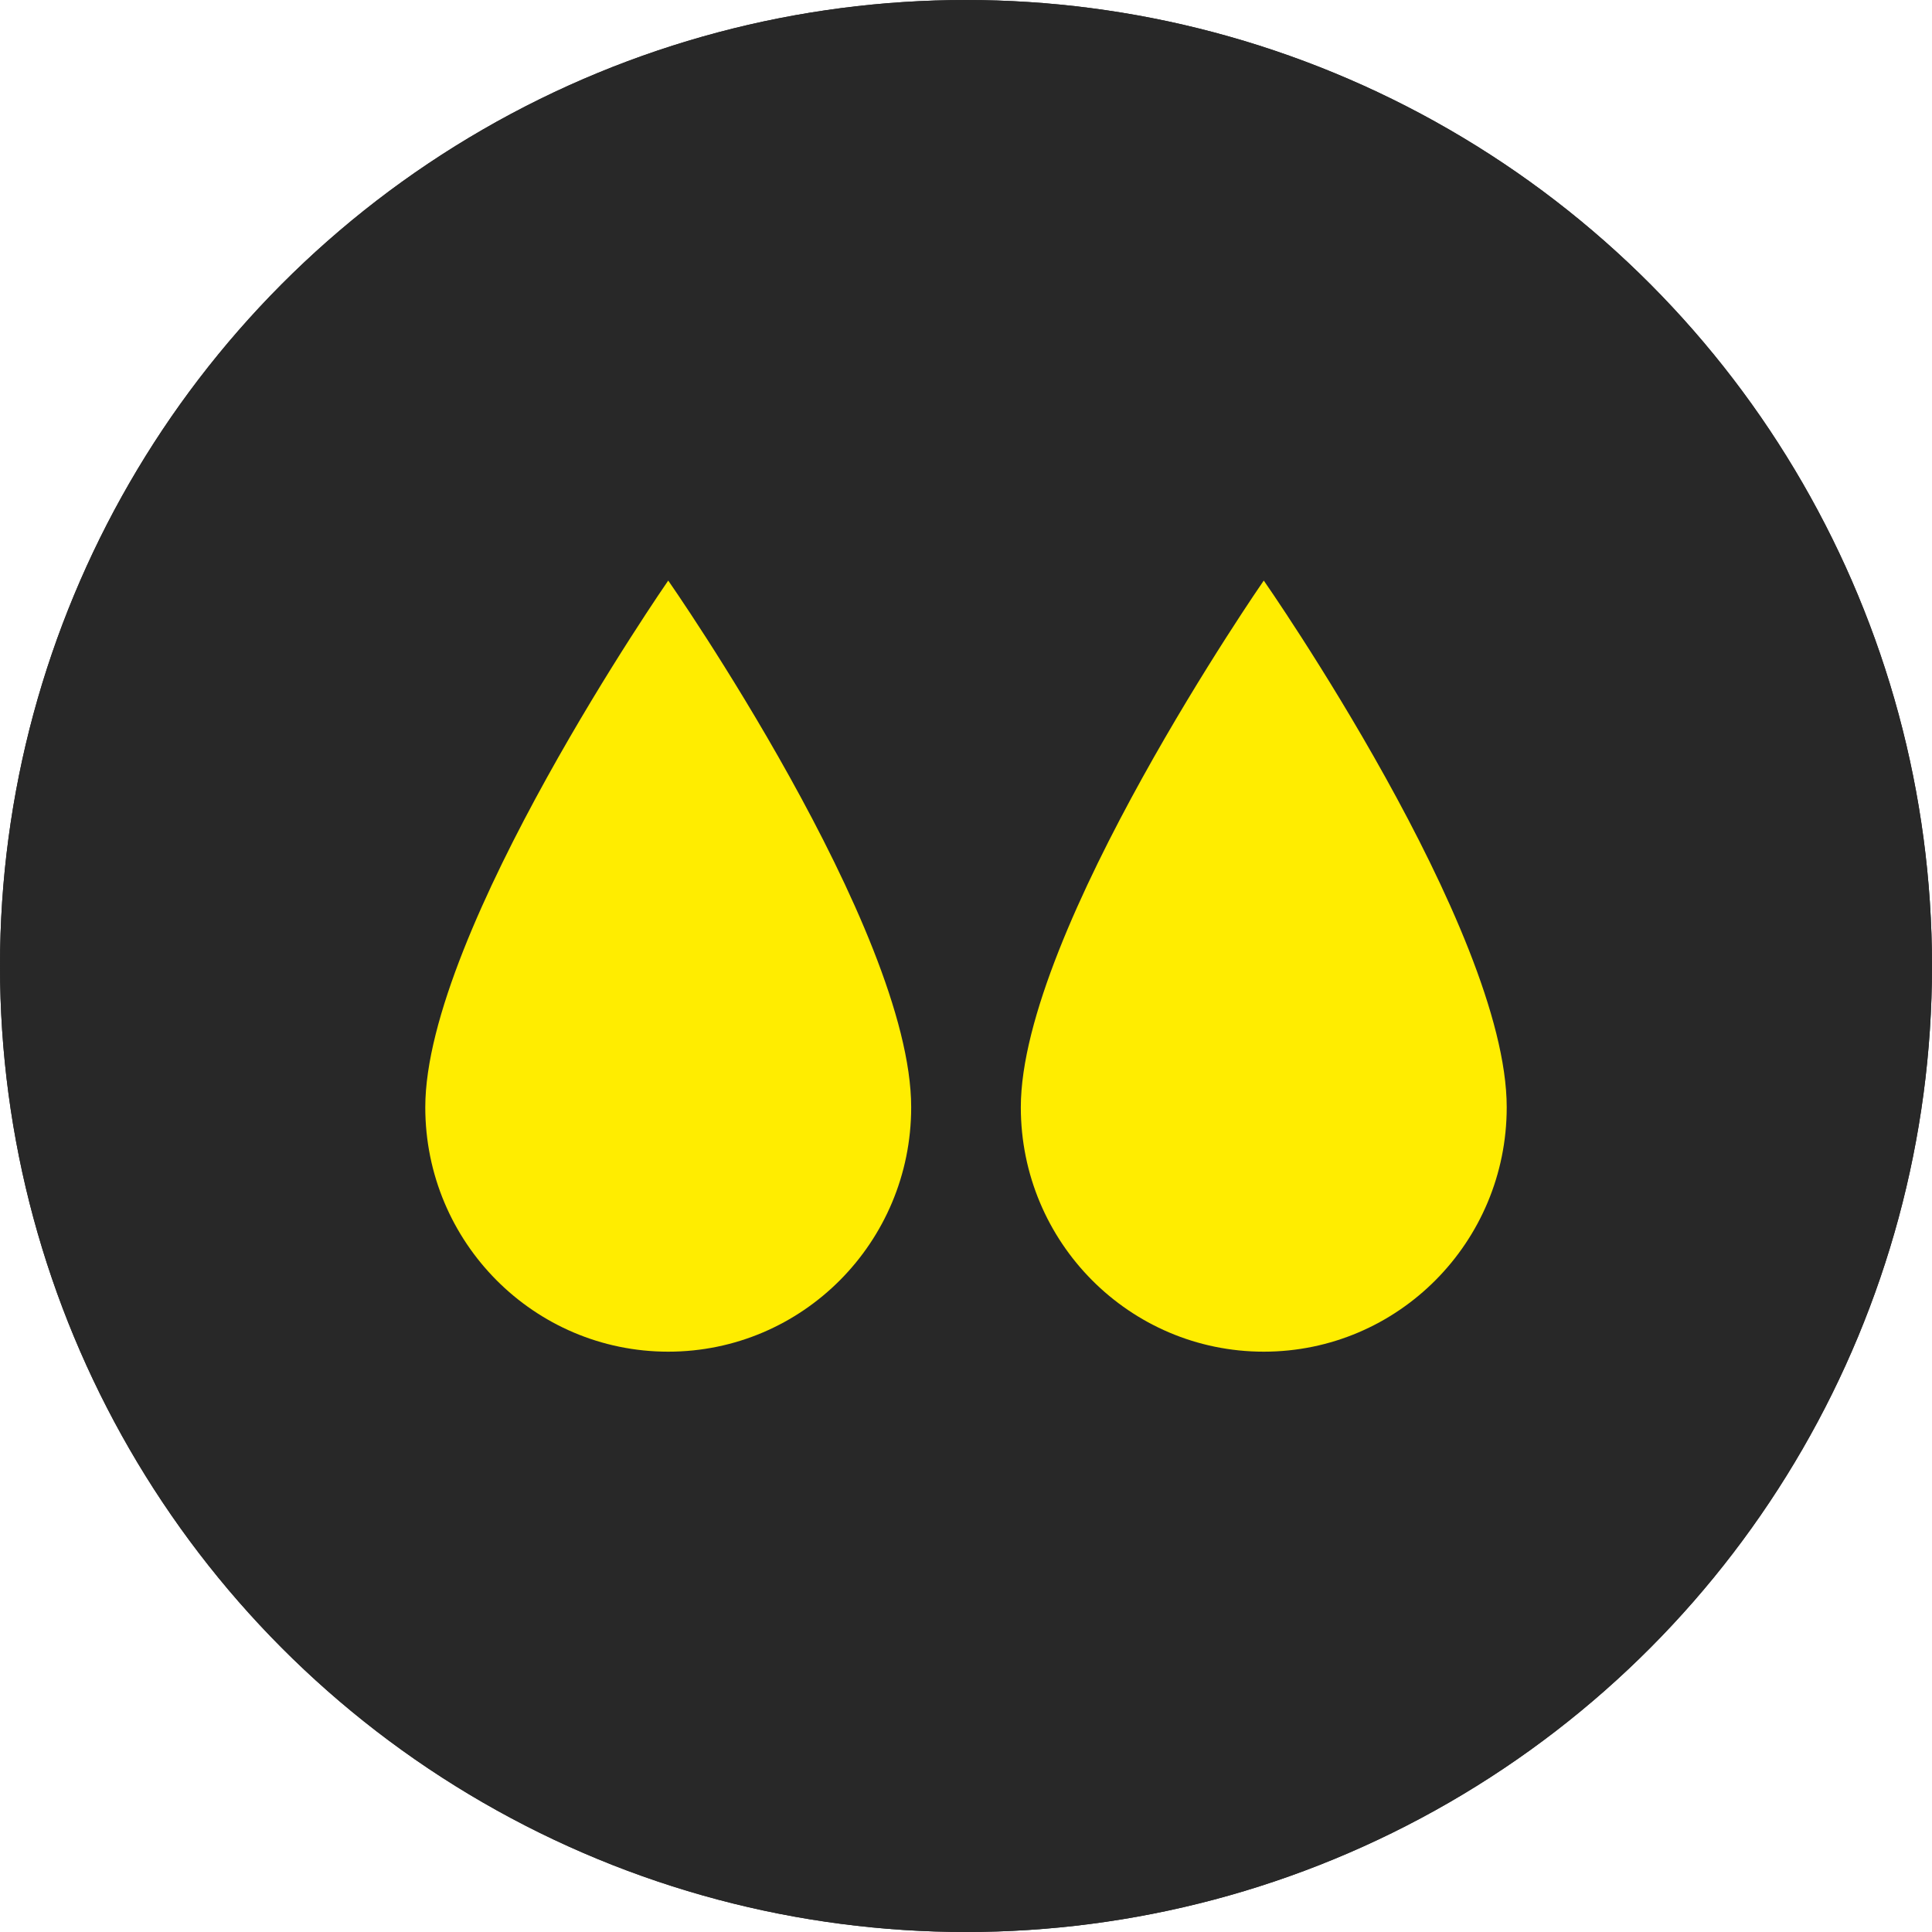
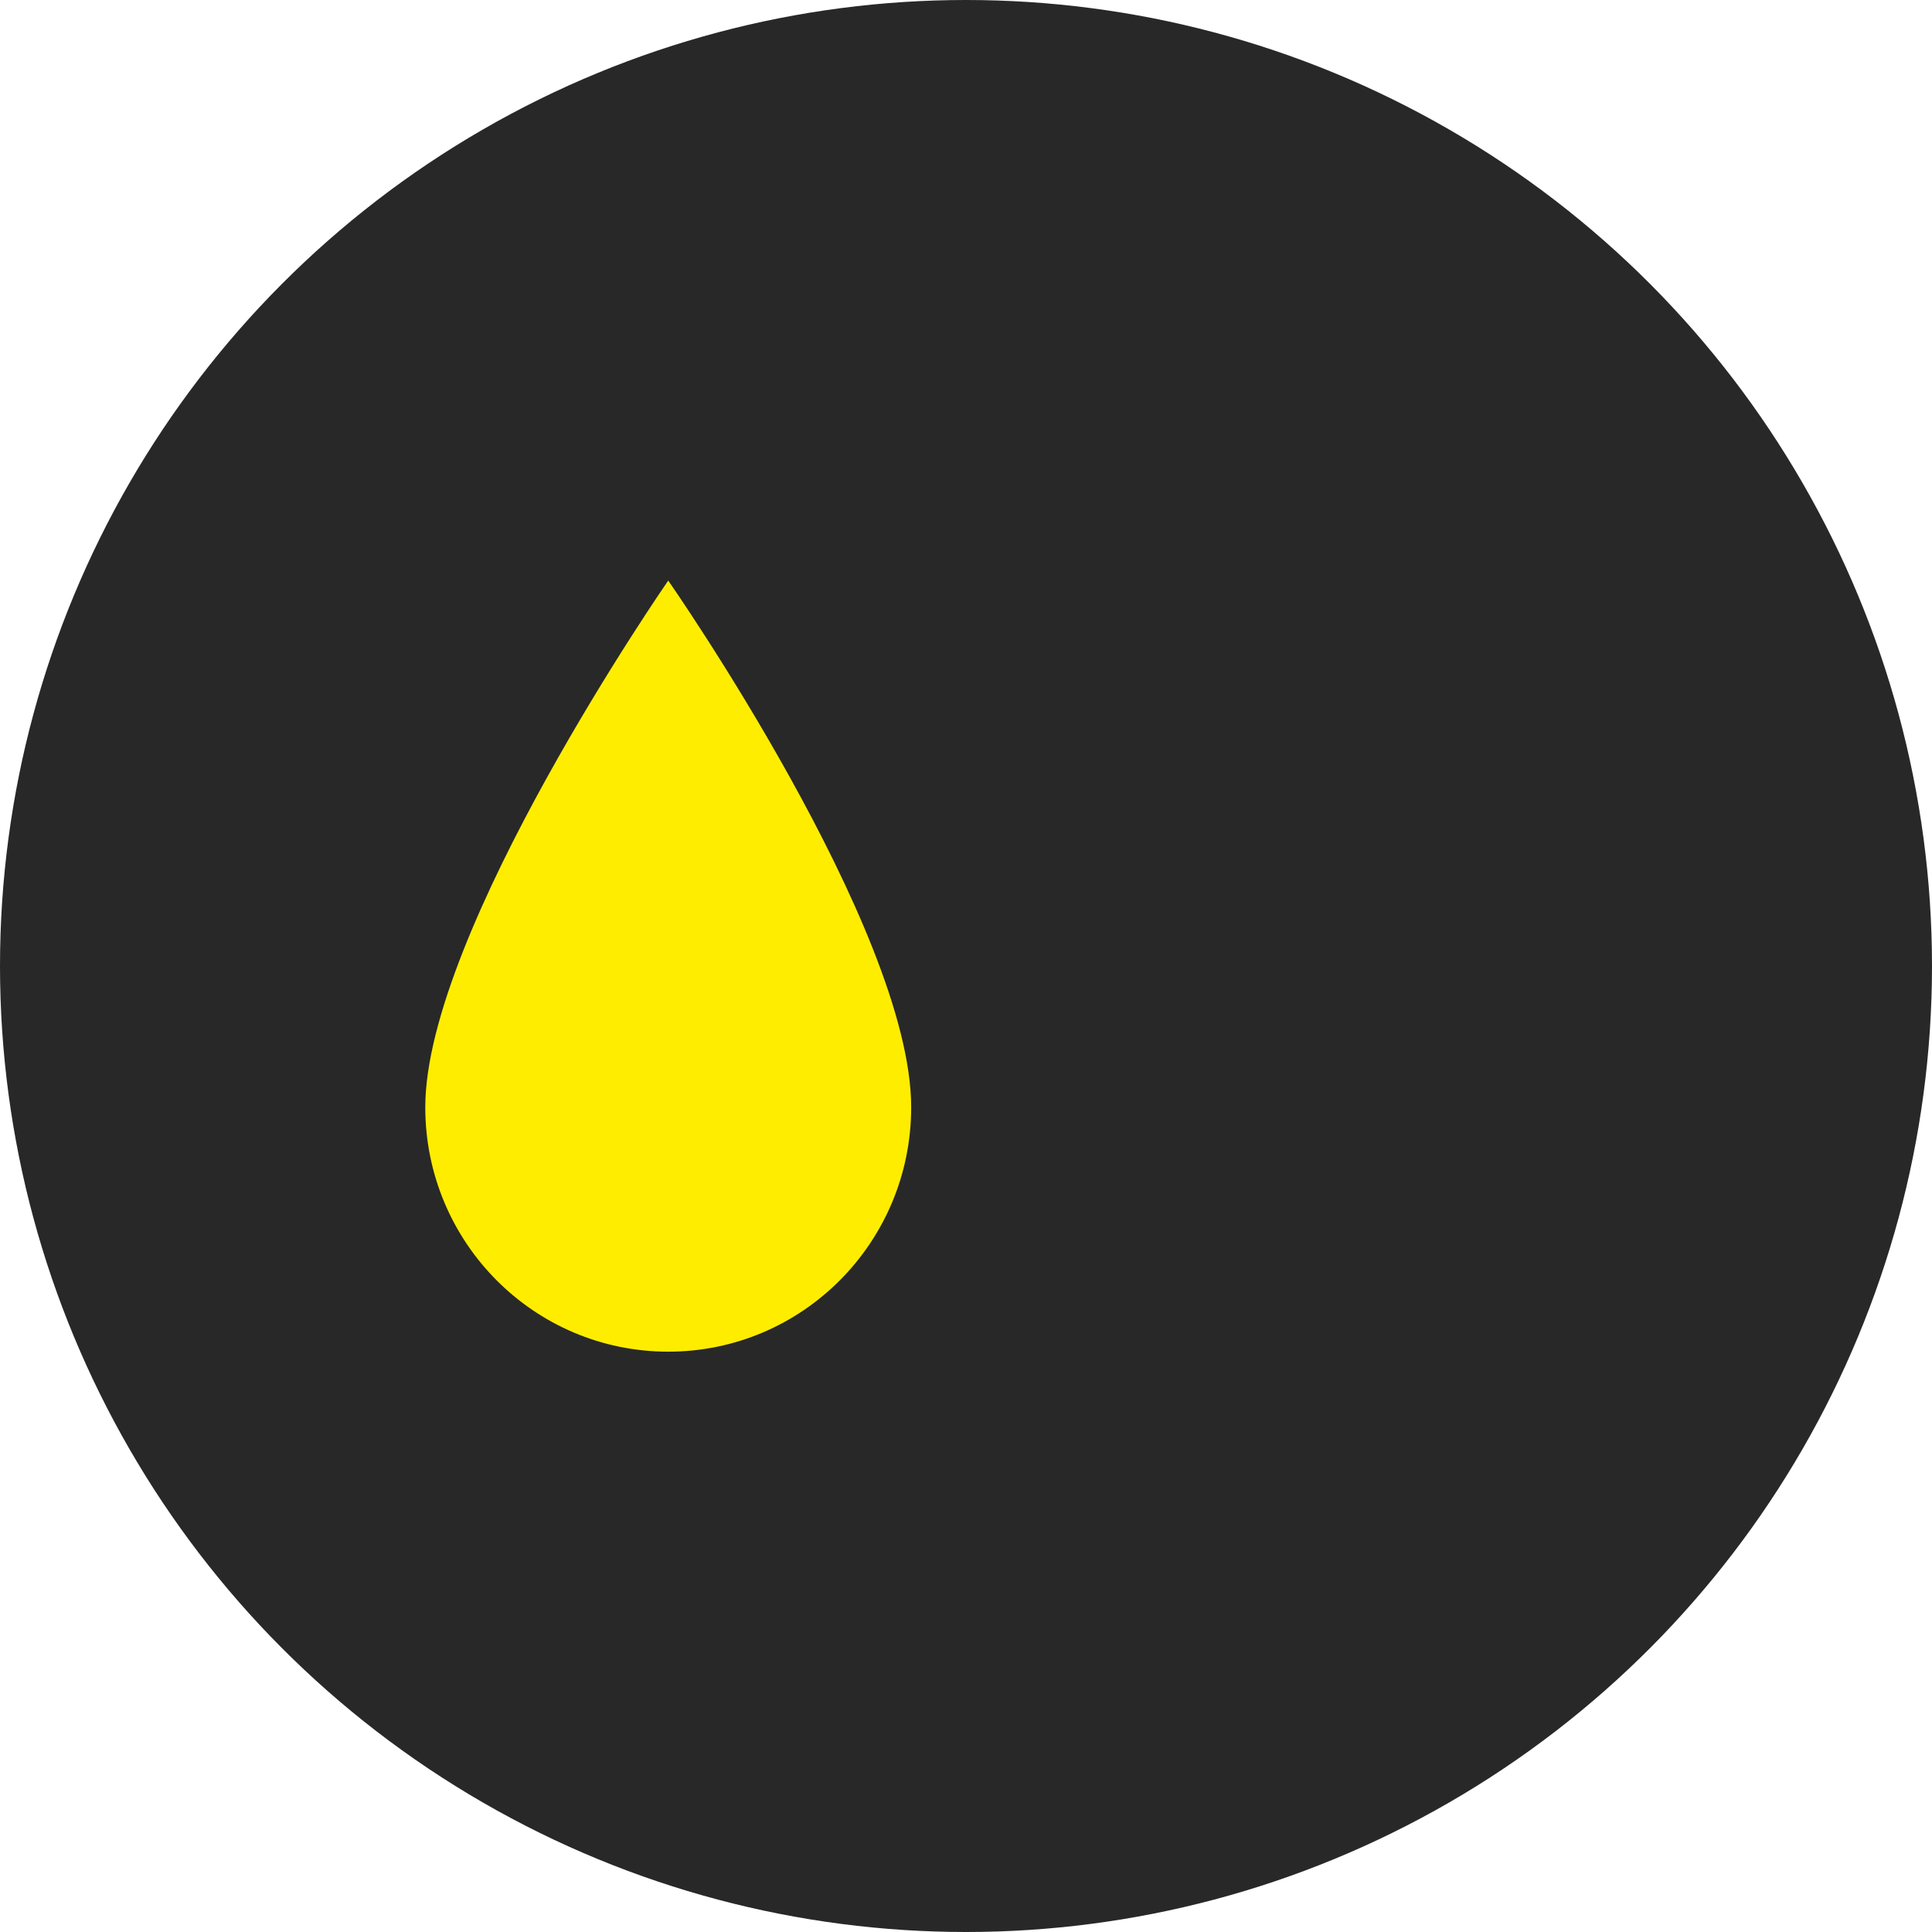
<svg xmlns="http://www.w3.org/2000/svg" id="b" viewBox="0 0 80 80">
  <g id="c">
    <circle cx="40" cy="40" r="40" fill="#282828" />
    <path d="M17.61,45.85c0,5.59,4.5,10.12,10.06,10.12s10.06-4.53,10.06-10.12c0-7.39-10.06-21.81-10.06-21.81,0,0-10.06,14.52-10.06,21.81Z" fill="#ffed00" />
-     <path d="M42.27,45.85c0,5.59,4.5,10.12,10.06,10.12s10.06-4.53,10.06-10.12c0-7.39-10.06-21.81-10.06-21.81,0,0-10.06,14.52-10.06,21.81Z" fill="#ffed00" />
-     <circle cx="40" cy="40" r="40" fill="#282828" />
-     <path d="M17.61,45.85c0,5.59,4.5,10.12,10.06,10.12s10.06-4.53,10.06-10.12c0-7.39-10.06-21.81-10.06-21.81,0,0-10.06,14.52-10.06,21.81Z" fill="#ffed00" />
-     <path d="M42.27,45.85c0,5.59,4.5,10.12,10.06,10.12s10.06-4.53,10.06-10.12c0-7.39-10.06-21.81-10.06-21.81,0,0-10.06,14.52-10.06,21.81Z" fill="#ffed00" />
  </g>
</svg>